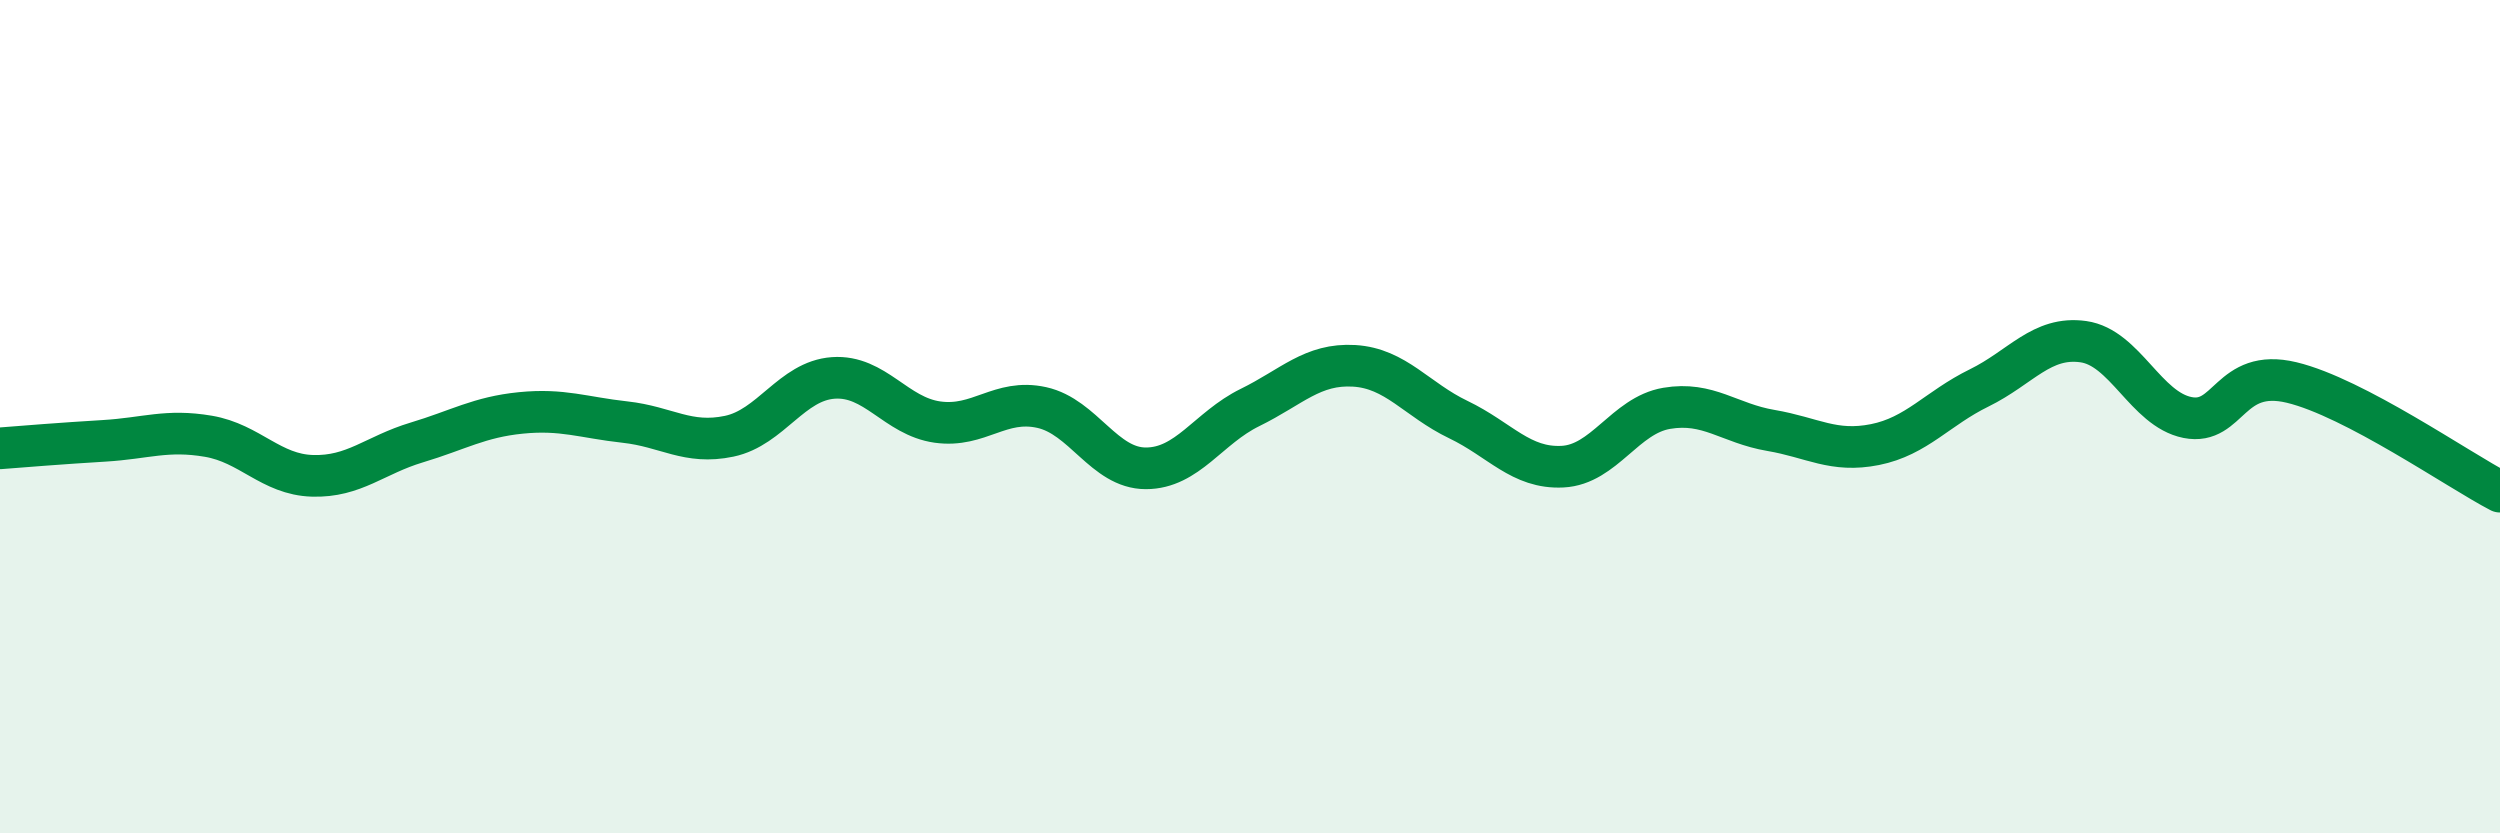
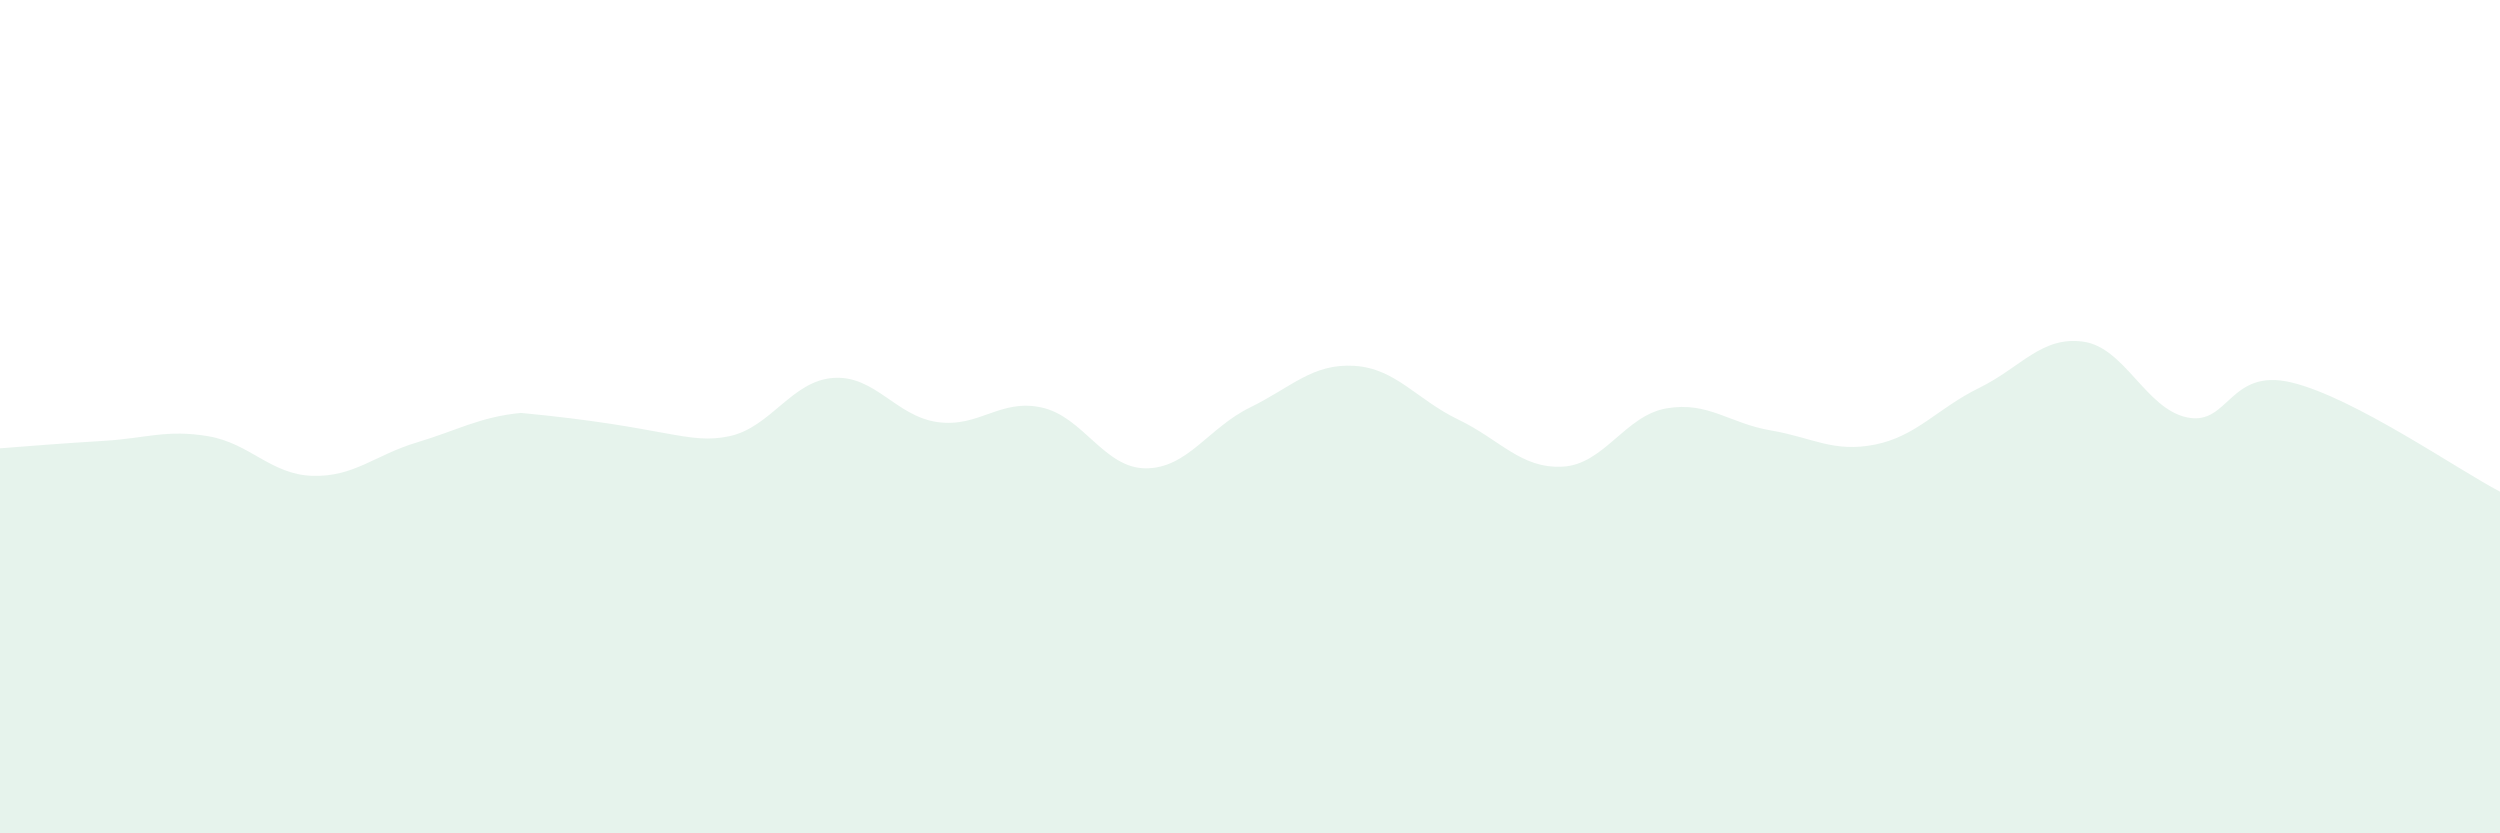
<svg xmlns="http://www.w3.org/2000/svg" width="60" height="20" viewBox="0 0 60 20">
-   <path d="M 0,10.76 C 0.5,10.72 1.5,10.64 2.5,10.58 C 3.5,10.52 4,10.3 5,10.47 C 6,10.64 6.5,11.39 7.5,11.42 C 8.5,11.45 9,10.92 10,10.62 C 11,10.32 11.5,10.01 12.5,9.91 C 13.5,9.81 14,10.02 15,10.13 C 16,10.24 16.5,10.68 17.5,10.47 C 18.5,10.26 19,9.14 20,9.07 C 21,9 21.5,9.99 22.5,10.13 C 23.5,10.27 24,9.56 25,9.78 C 26,10 26.5,11.24 27.5,11.24 C 28.5,11.24 29,10.27 30,9.78 C 31,9.29 31.5,8.72 32.5,8.78 C 33.5,8.84 34,9.59 35,10.07 C 36,10.55 36.5,11.25 37.5,11.2 C 38.5,11.15 39,9.97 40,9.8 C 41,9.63 41.5,10.16 42.5,10.33 C 43.5,10.5 44,10.87 45,10.67 C 46,10.47 46.5,9.8 47.5,9.31 C 48.5,8.82 49,8.06 50,8.2 C 51,8.34 51.5,9.82 52.5,10.02 C 53.5,10.22 53.5,8.82 55,9.18 C 56.5,9.54 59,11.28 60,11.8L60 20L0 20Z" fill="#008740" opacity="0.1" stroke-linecap="round" stroke-linejoin="round" />
-   <path d="M 0,10.76 C 0.5,10.72 1.5,10.64 2.5,10.58 C 3.5,10.52 4,10.3 5,10.47 C 6,10.64 6.5,11.39 7.5,11.42 C 8.5,11.45 9,10.92 10,10.62 C 11,10.32 11.5,10.01 12.5,9.91 C 13.5,9.81 14,10.02 15,10.13 C 16,10.24 16.5,10.68 17.5,10.47 C 18.5,10.26 19,9.14 20,9.07 C 21,9 21.5,9.99 22.5,10.13 C 23.5,10.27 24,9.56 25,9.78 C 26,10 26.5,11.24 27.5,11.24 C 28.5,11.24 29,10.27 30,9.78 C 31,9.29 31.5,8.72 32.5,8.78 C 33.5,8.84 34,9.59 35,10.07 C 36,10.55 36.5,11.25 37.5,11.2 C 38.5,11.15 39,9.97 40,9.8 C 41,9.63 41.5,10.16 42.5,10.33 C 43.5,10.5 44,10.87 45,10.67 C 46,10.47 46.5,9.8 47.5,9.31 C 48.5,8.82 49,8.06 50,8.2 C 51,8.34 51.5,9.82 52.5,10.02 C 53.5,10.22 53.5,8.82 55,9.18 C 56.5,9.54 59,11.28 60,11.8" stroke="#008740" stroke-width="1" fill="none" stroke-linecap="round" stroke-linejoin="round" />
+   <path d="M 0,10.76 C 0.5,10.72 1.5,10.64 2.5,10.58 C 3.5,10.52 4,10.3 5,10.47 C 6,10.64 6.5,11.39 7.5,11.42 C 8.5,11.45 9,10.92 10,10.62 C 11,10.32 11.5,10.01 12.5,9.91 C 16,10.24 16.5,10.68 17.5,10.47 C 18.5,10.26 19,9.14 20,9.07 C 21,9 21.5,9.99 22.5,10.13 C 23.5,10.27 24,9.56 25,9.78 C 26,10 26.5,11.24 27.5,11.24 C 28.5,11.24 29,10.27 30,9.78 C 31,9.29 31.5,8.72 32.5,8.78 C 33.5,8.84 34,9.59 35,10.07 C 36,10.55 36.5,11.25 37.5,11.2 C 38.5,11.15 39,9.97 40,9.8 C 41,9.63 41.5,10.16 42.5,10.33 C 43.5,10.5 44,10.87 45,10.67 C 46,10.47 46.5,9.8 47.5,9.31 C 48.5,8.82 49,8.06 50,8.2 C 51,8.34 51.5,9.82 52.5,10.02 C 53.5,10.22 53.5,8.82 55,9.18 C 56.5,9.54 59,11.28 60,11.8L60 20L0 20Z" fill="#008740" opacity="0.1" stroke-linecap="round" stroke-linejoin="round" />
</svg>